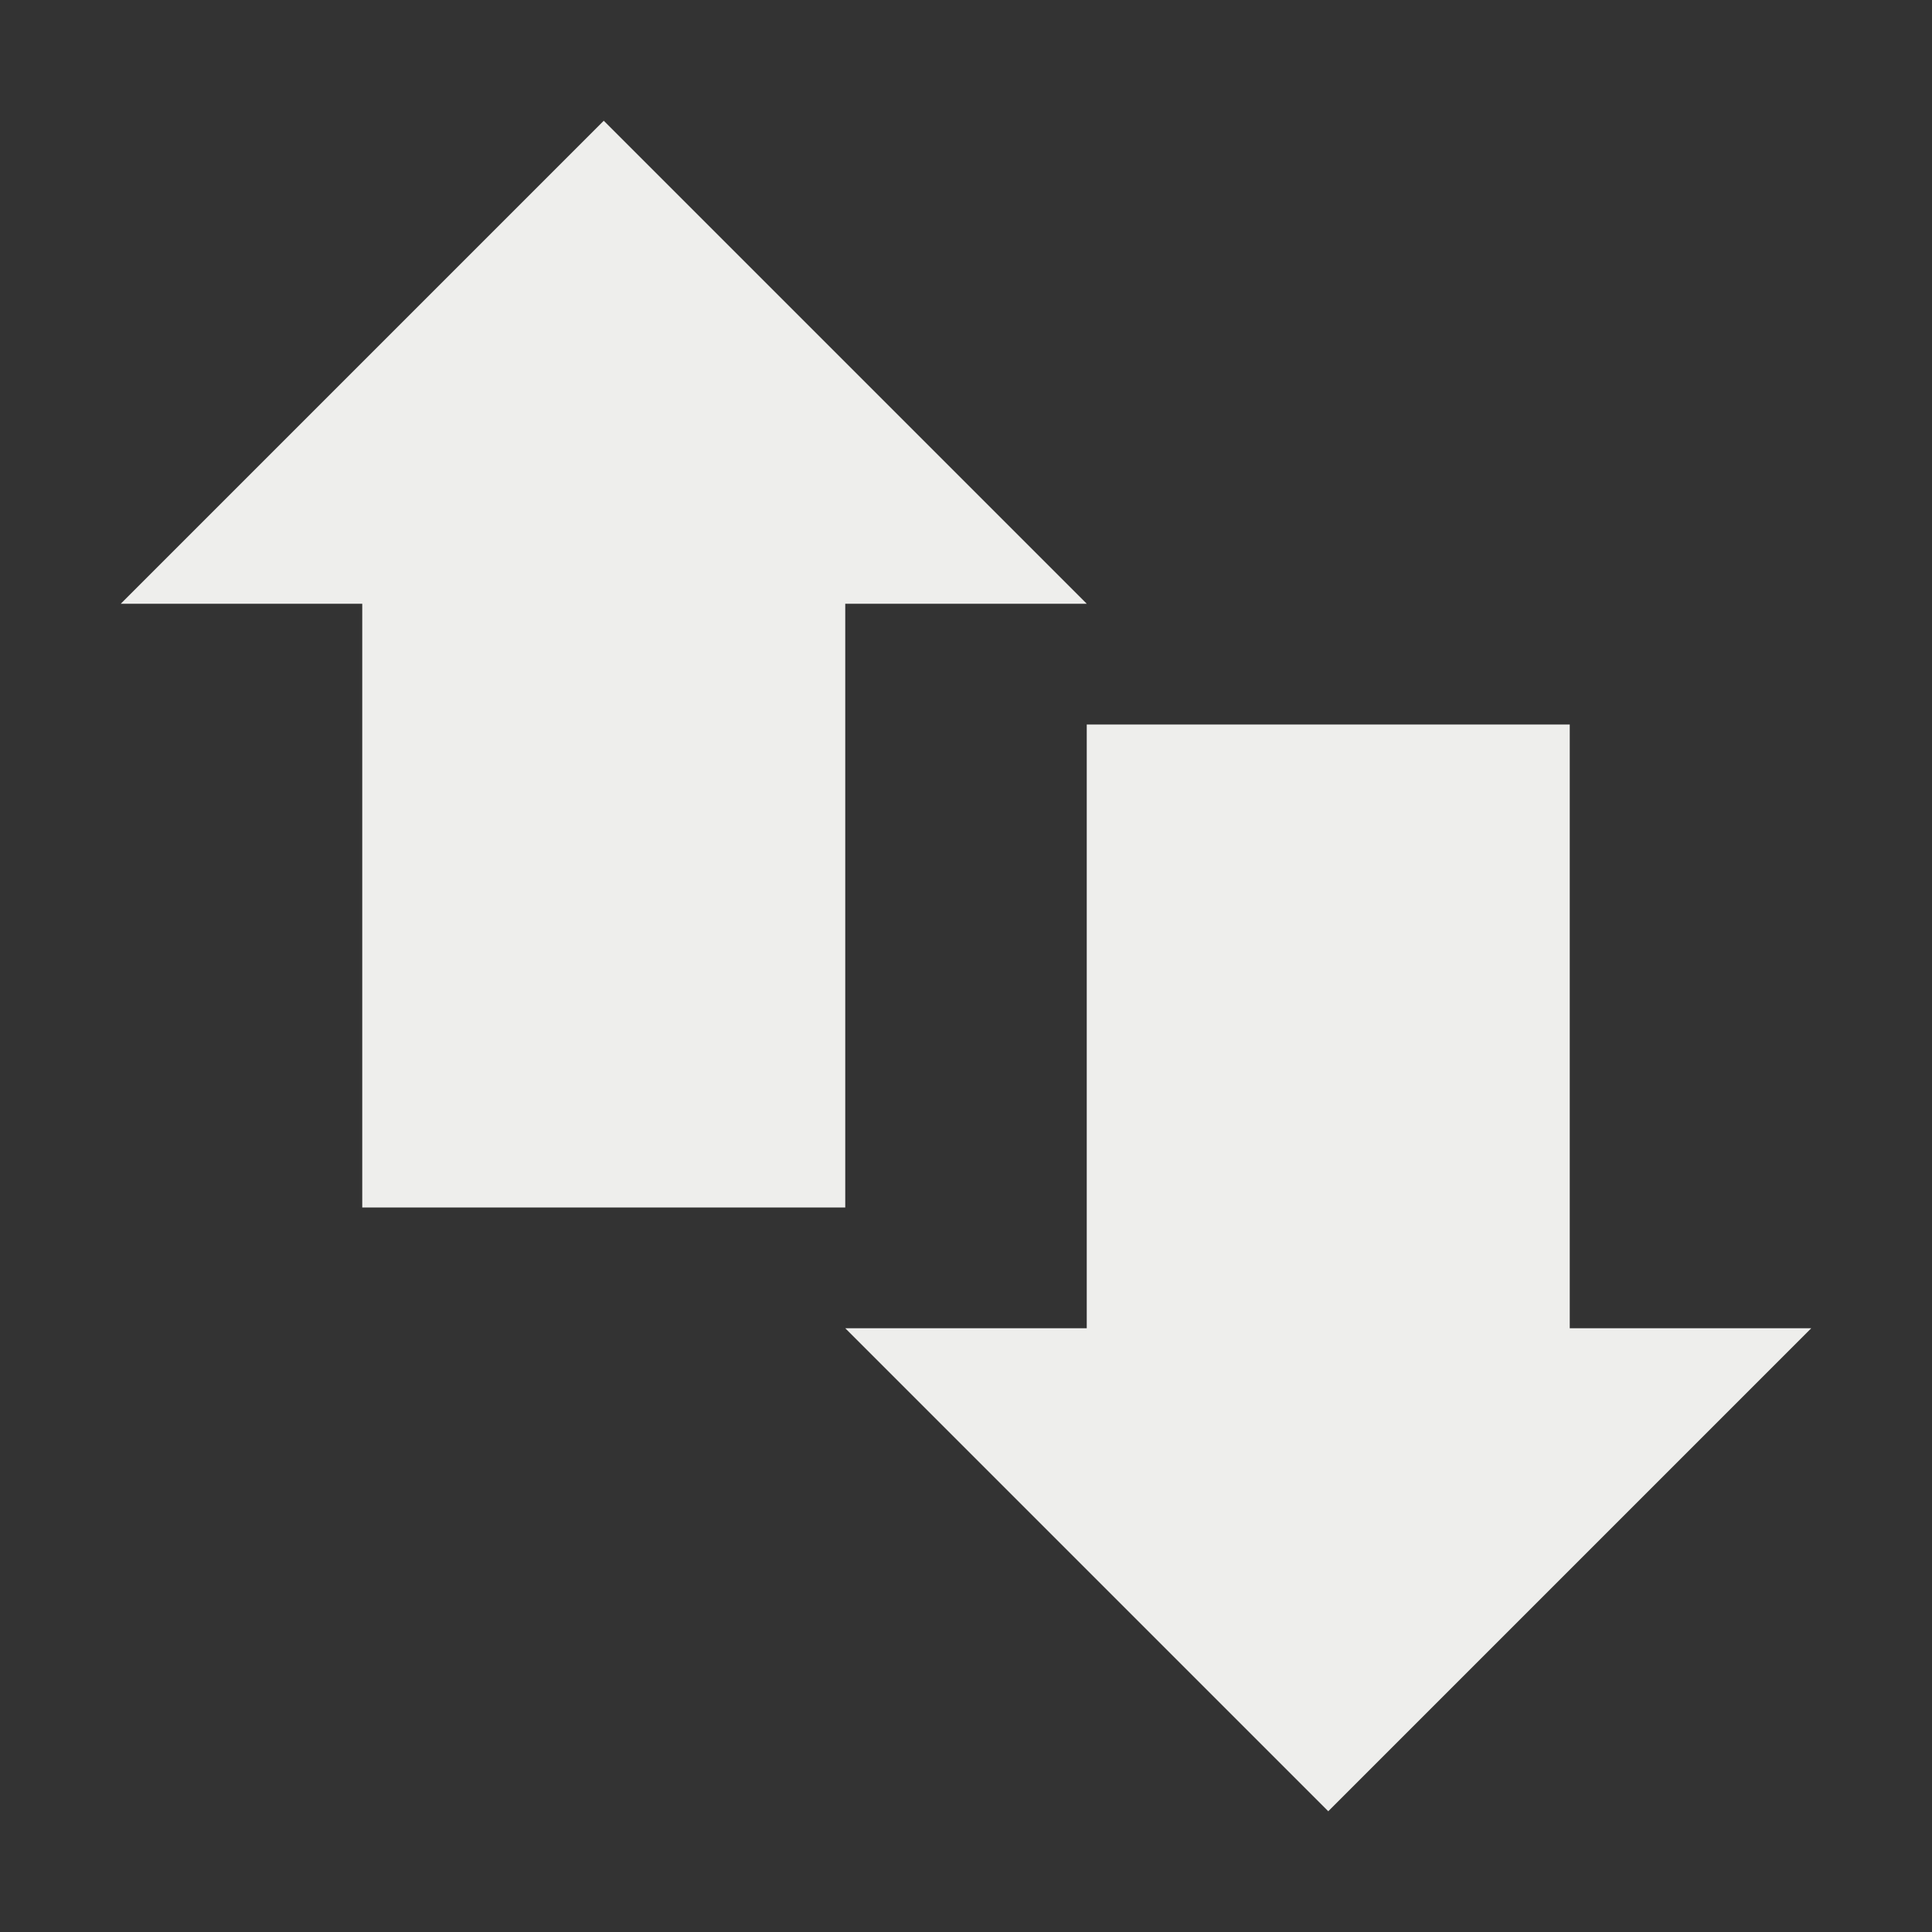
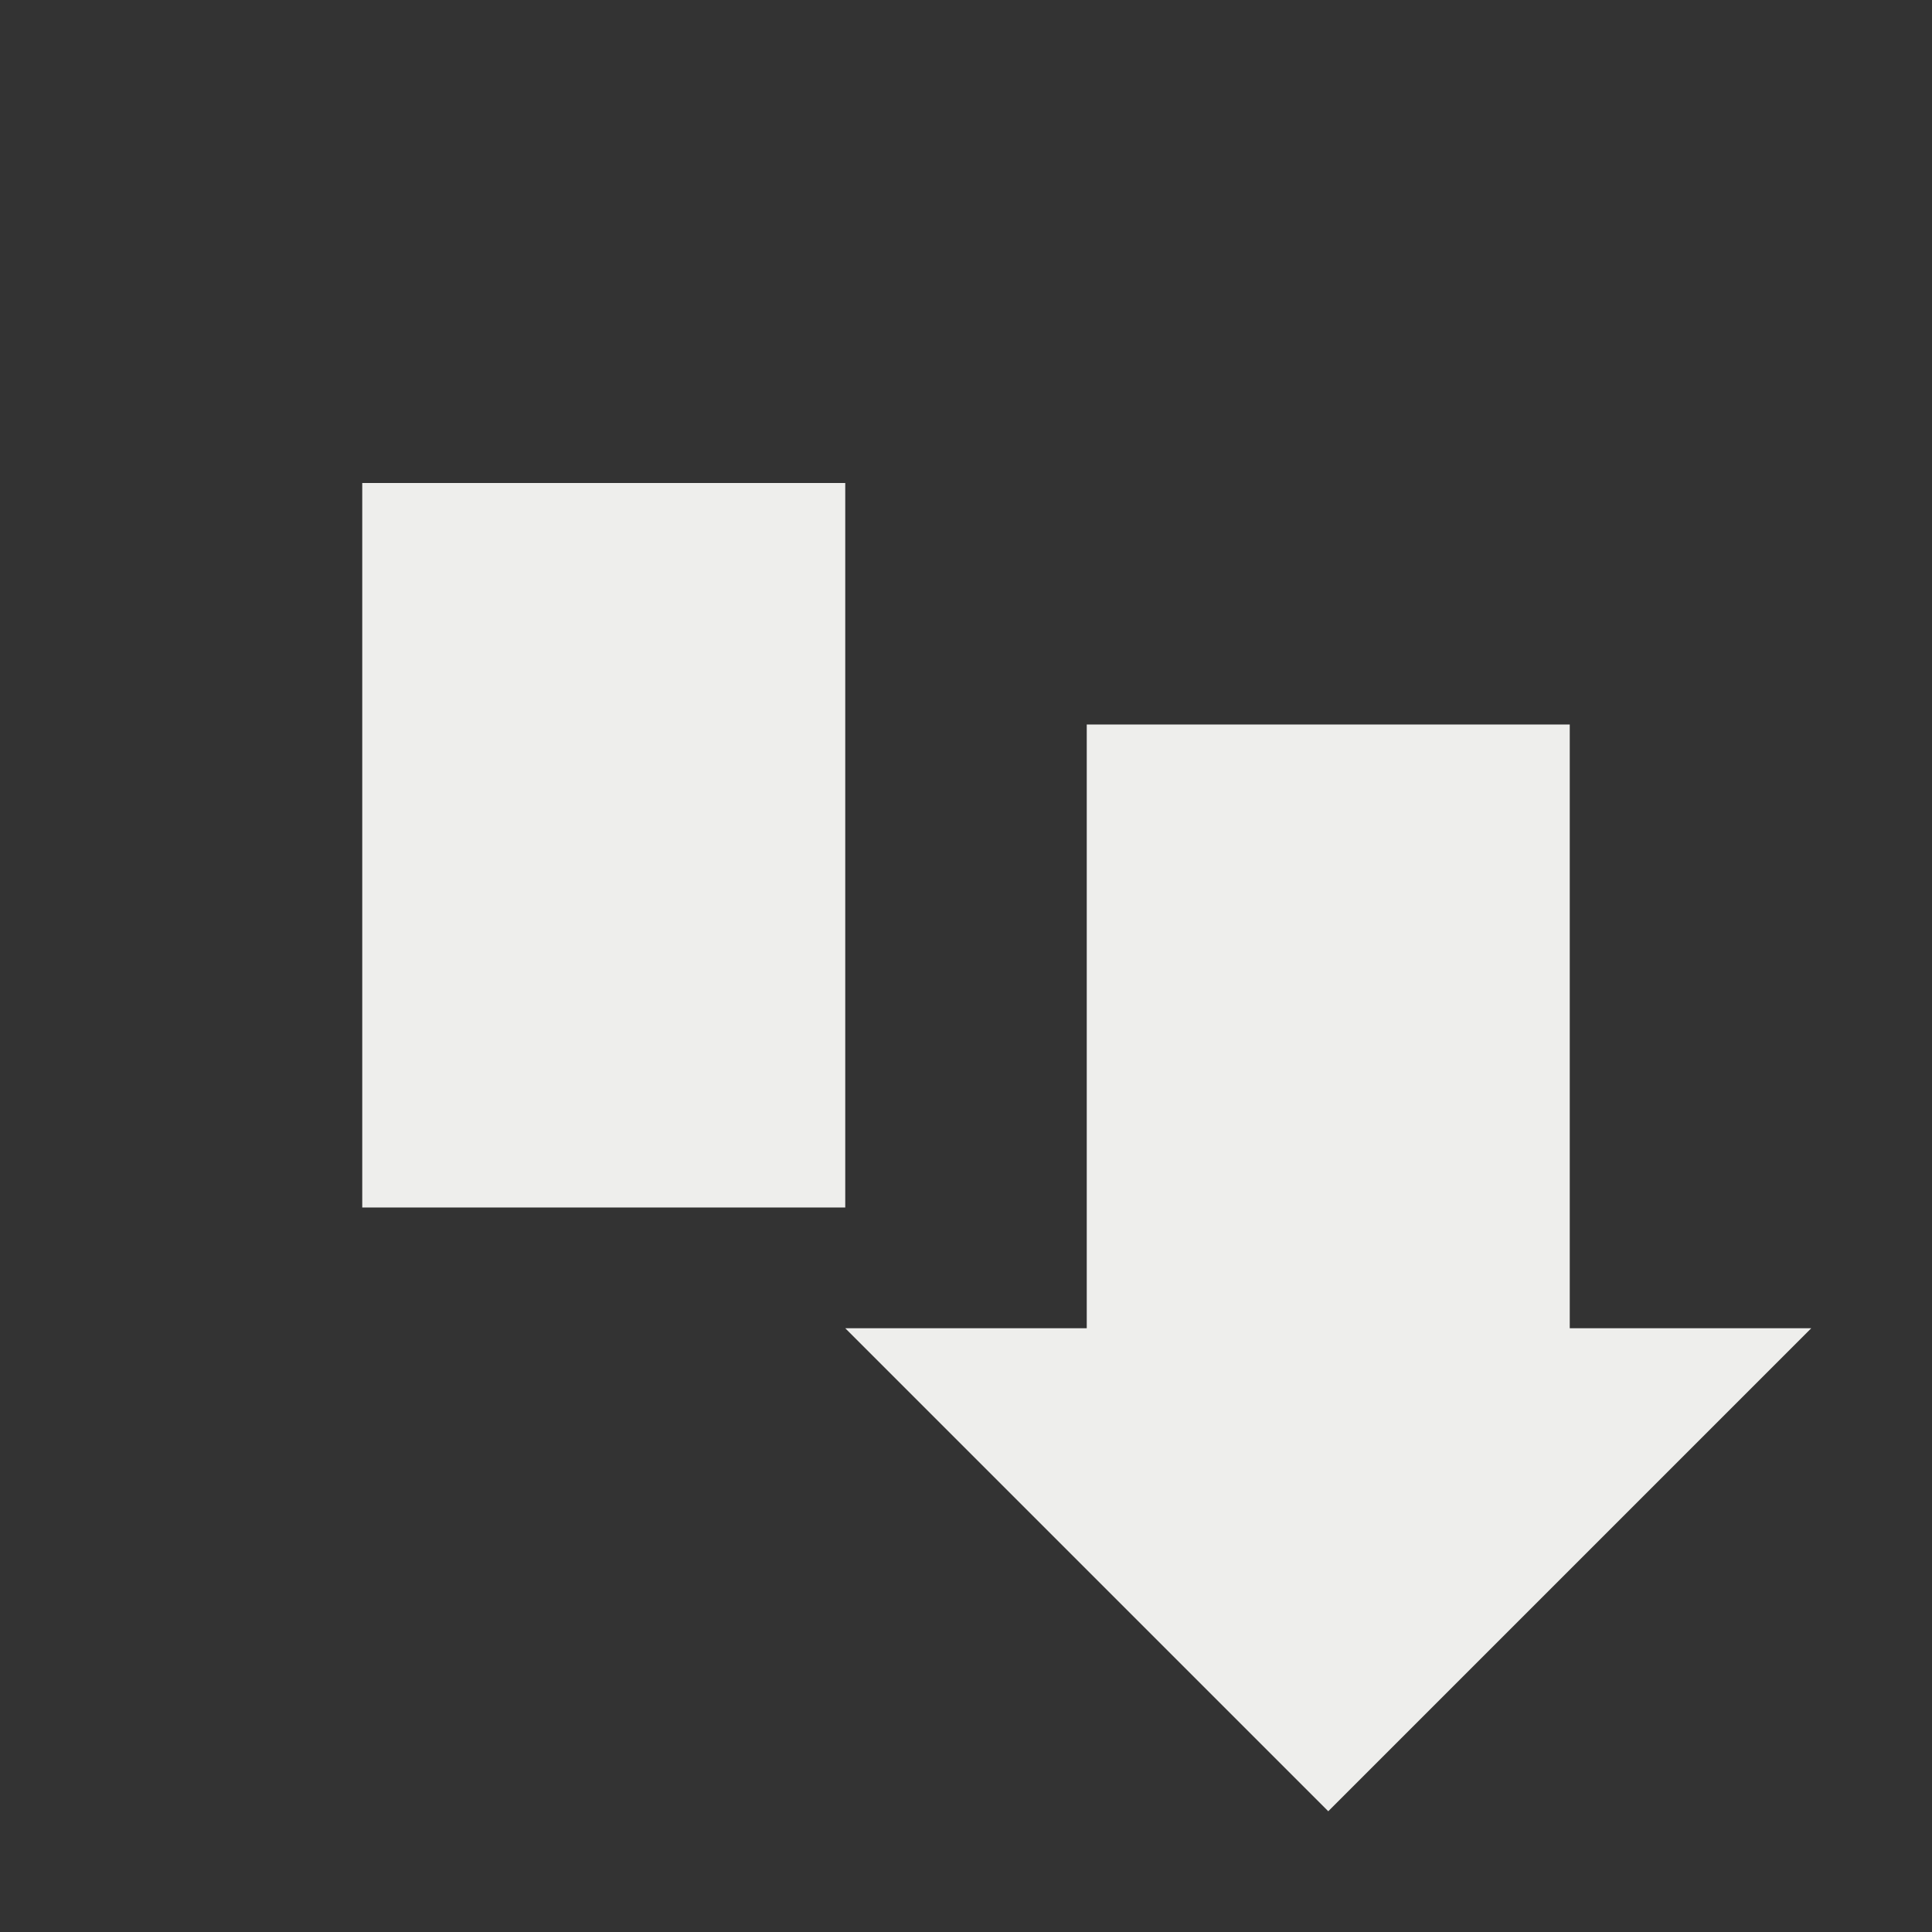
<svg xmlns="http://www.w3.org/2000/svg" width="16" height="16" version="1.1">
  <rect width="100%" height="100%" fill="#333333" stroke="none" />
  <path style="fill:#eeeeec" d="M 3,4 H 7 V 10 H 3 Z" />
  <path style="fill:#eeeeec" d="M 9,6 H 13 V 12 H 9 Z" />
-   <path style="fill:#eeeeec" d="M 1,5 H 9 L 5,1 Z" />
  <path style="fill:#eeeeec" d="M 15,11 H 7 L 11,15 Z" />
</svg>